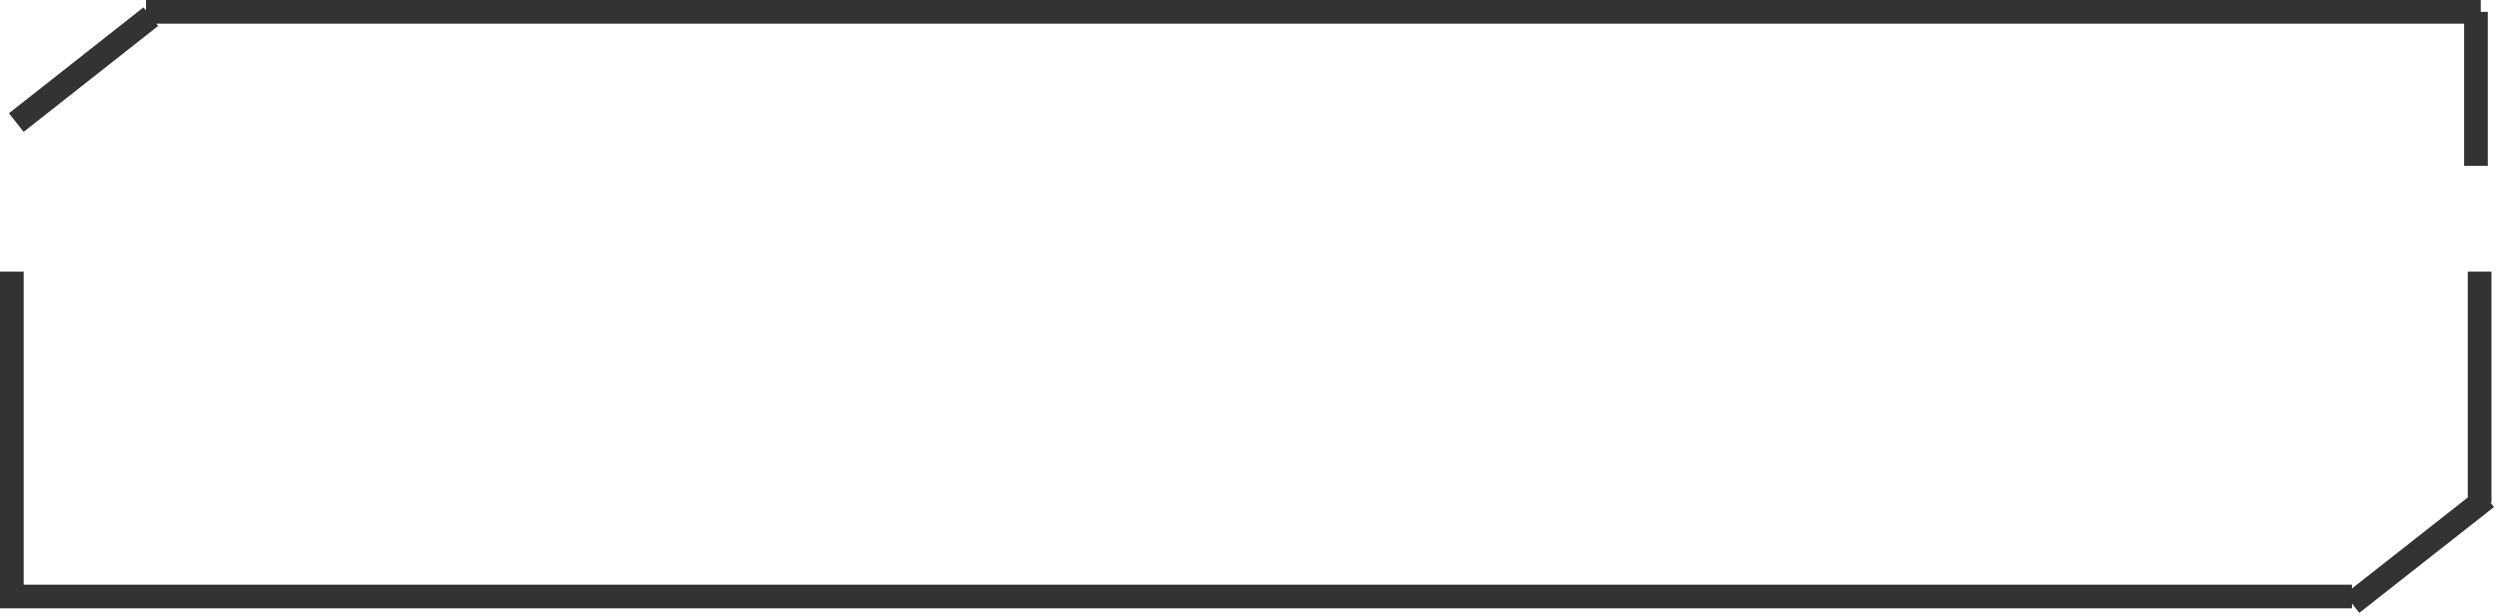
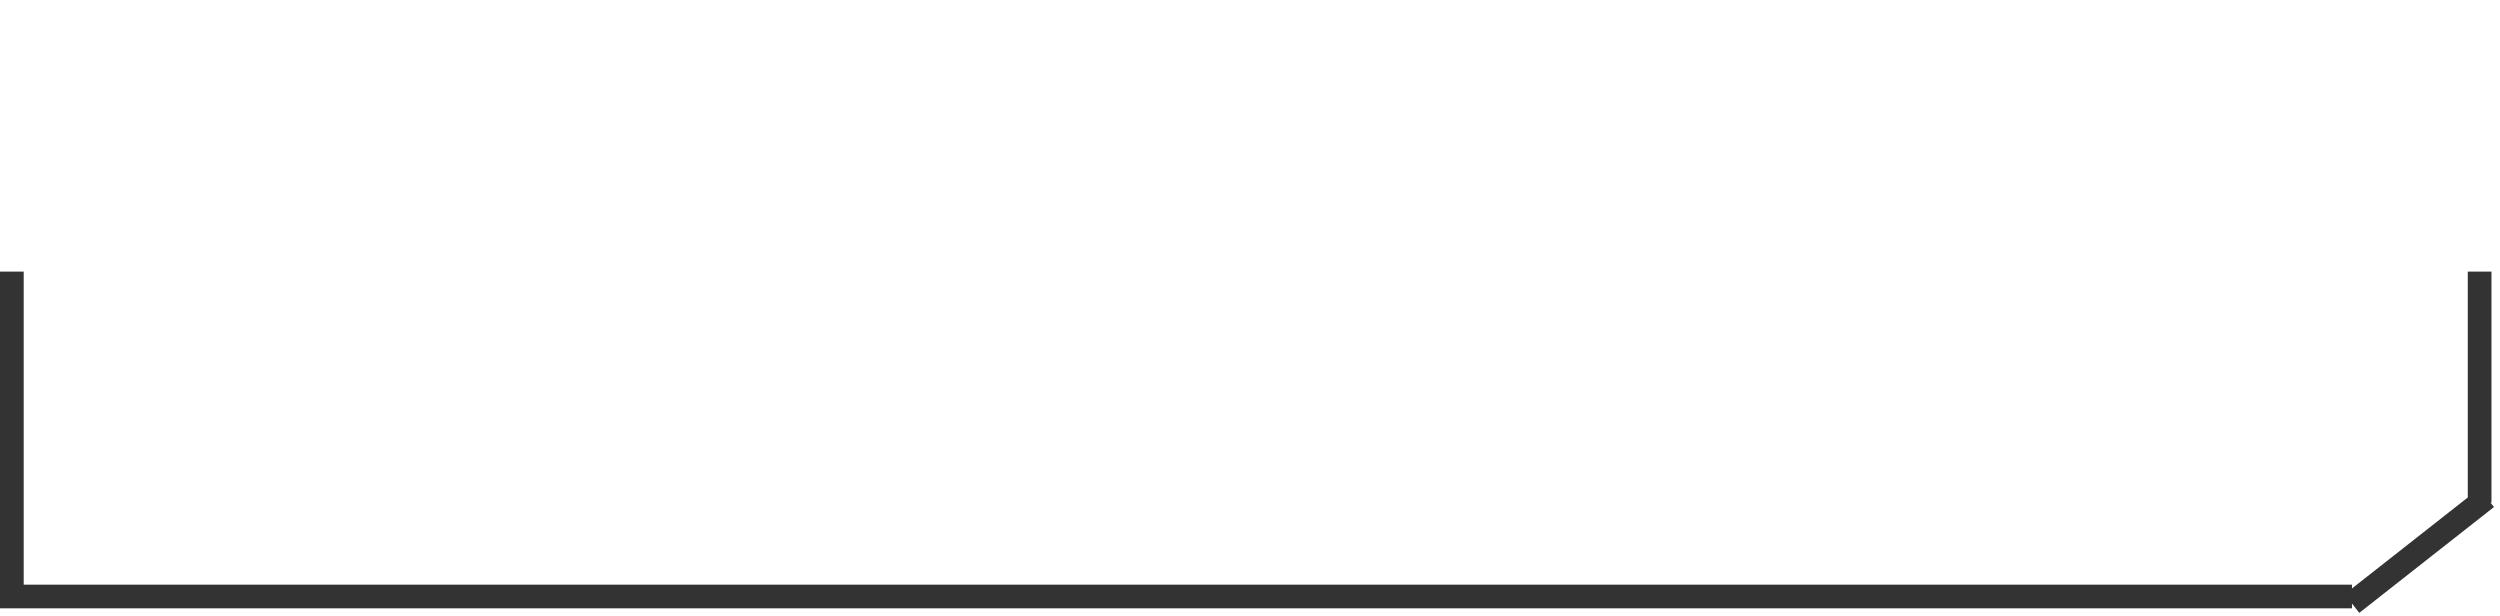
<svg xmlns="http://www.w3.org/2000/svg" width="211" height="52" viewBox="0 0 211 52" fill="none">
  <path fill-rule="evenodd" clip-rule="evenodd" d="M2 49.345L2 22.924H0V51.345H2H198.506V50.939L199.124 51.725L210.492 42.793L210.193 42.413H210.28V22.924H208.28V41.987L198.506 49.667V49.345H2Z" fill="#333333" />
-   <path d="M12.323 1H209.376M1.376 10.344L12.729 1.406M208.971 14V1" stroke="#333333" stroke-width="2" />
</svg>